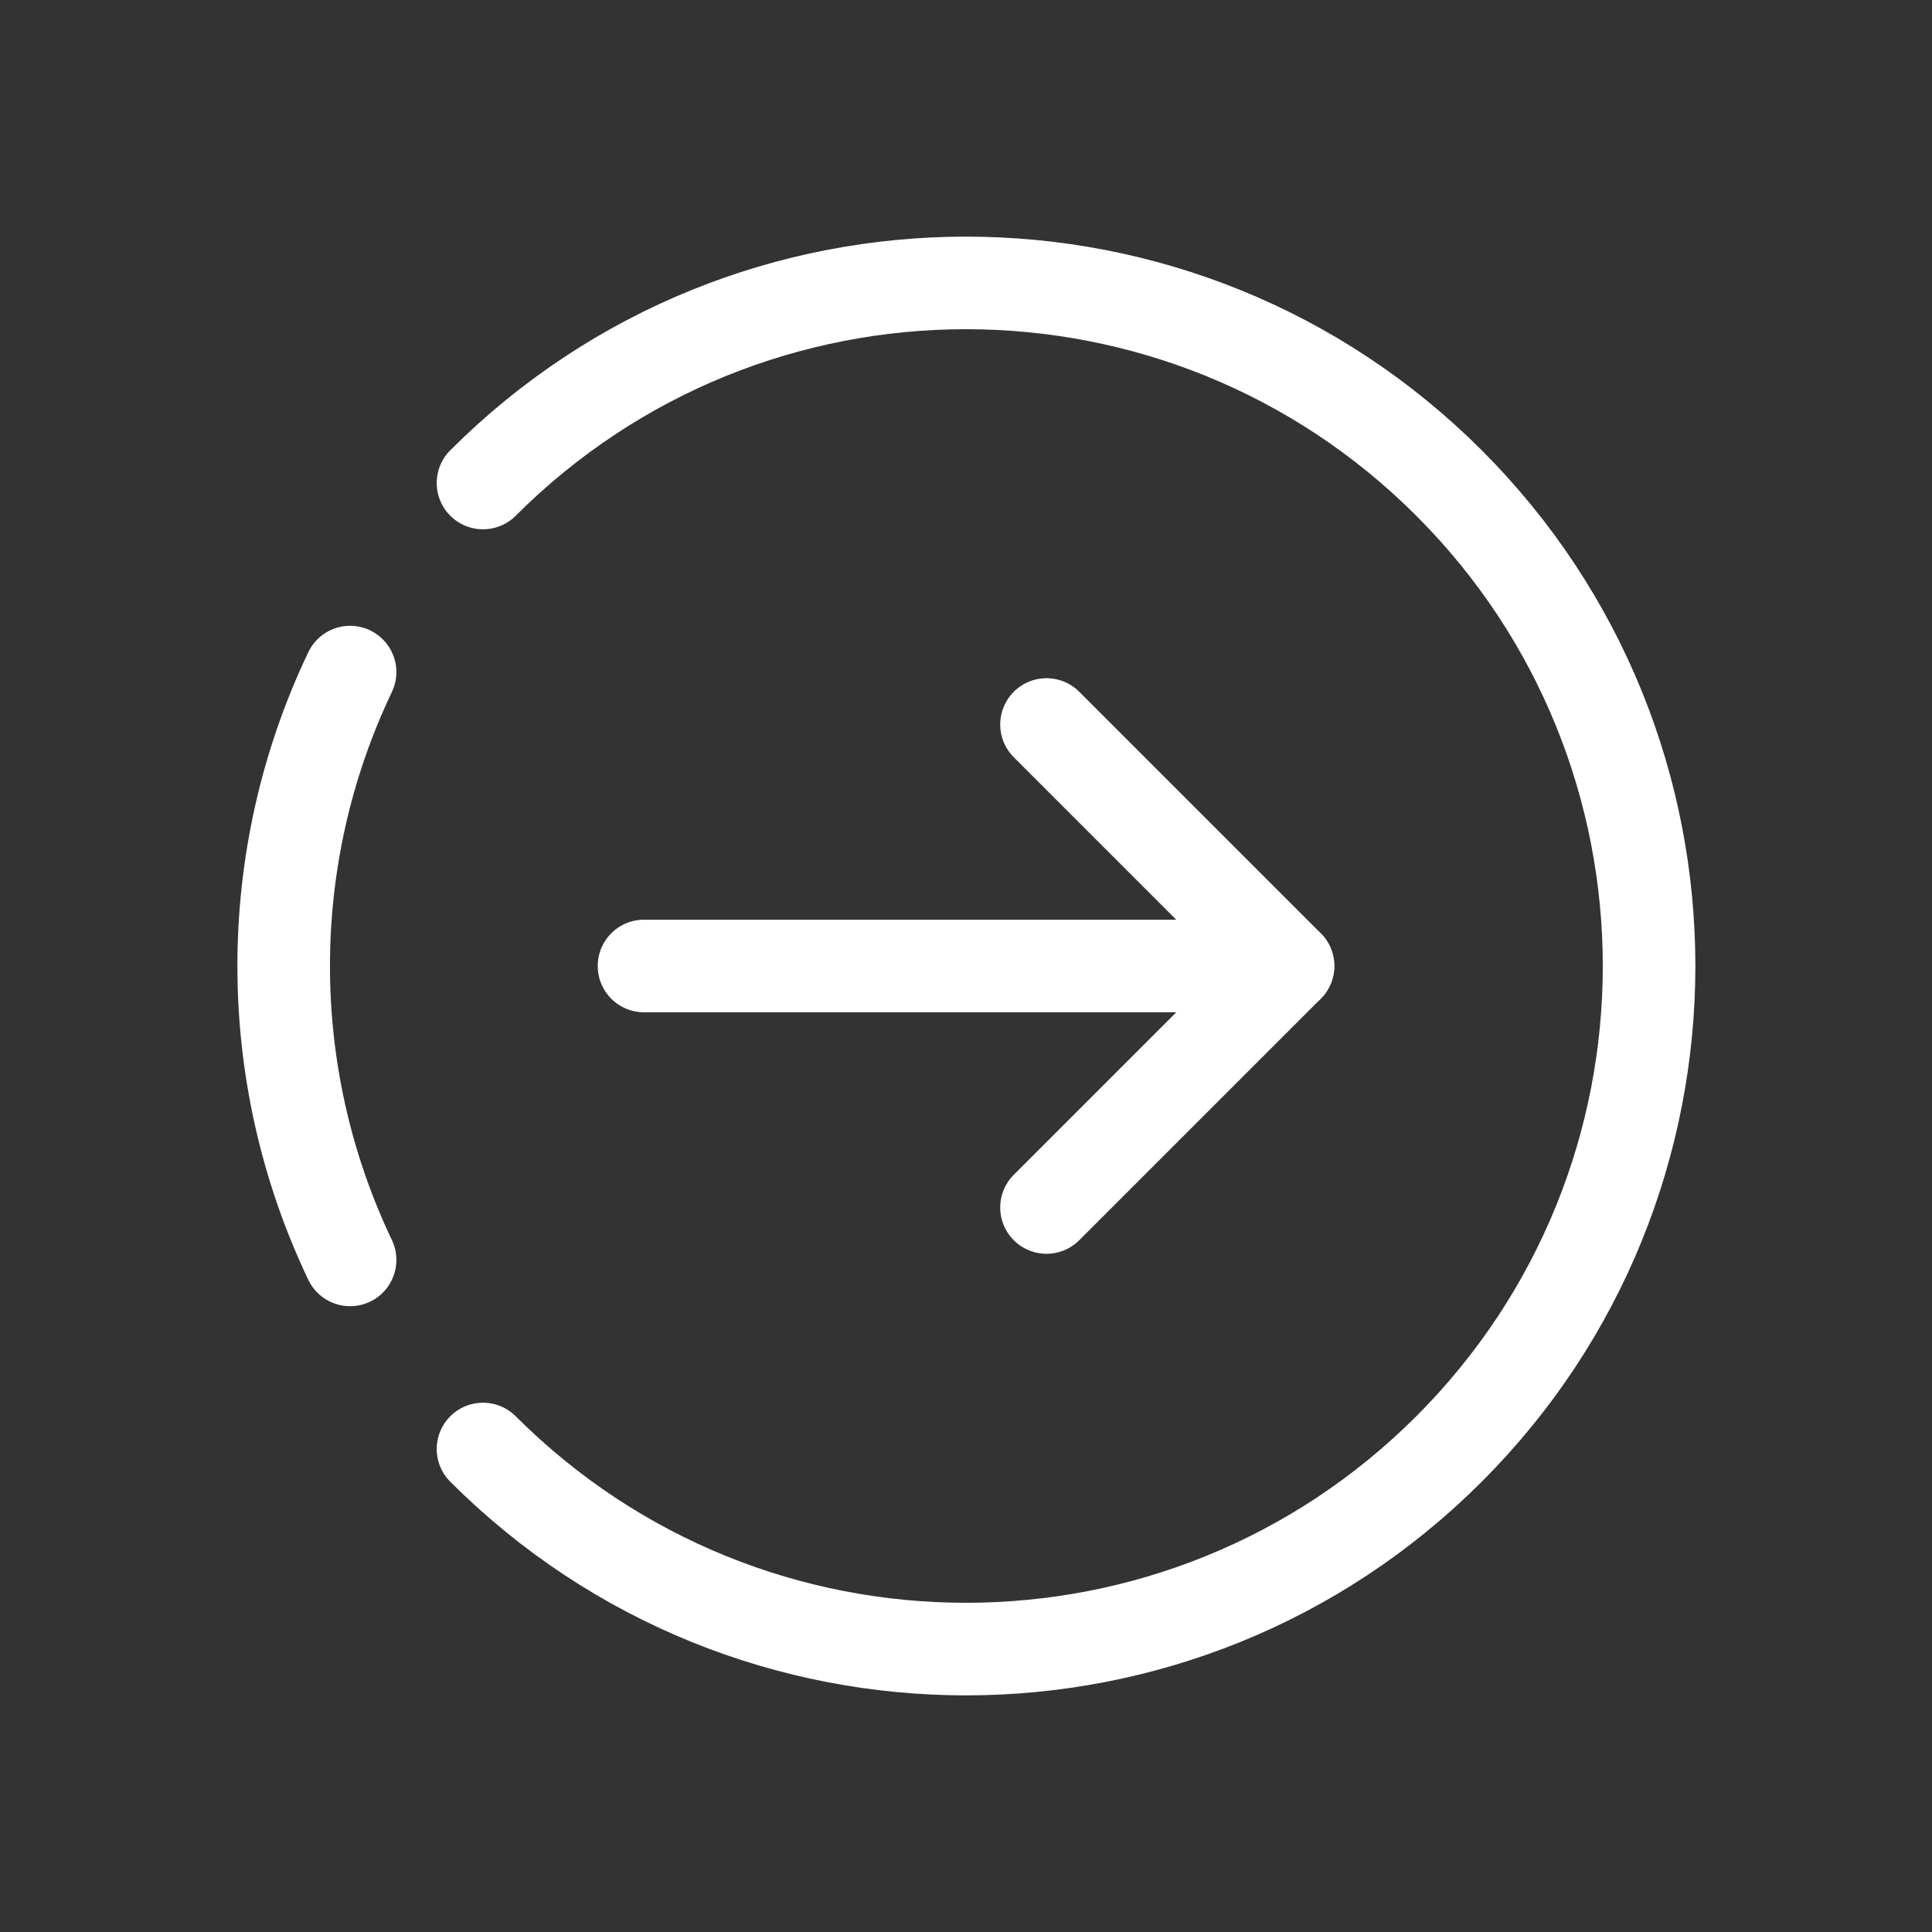
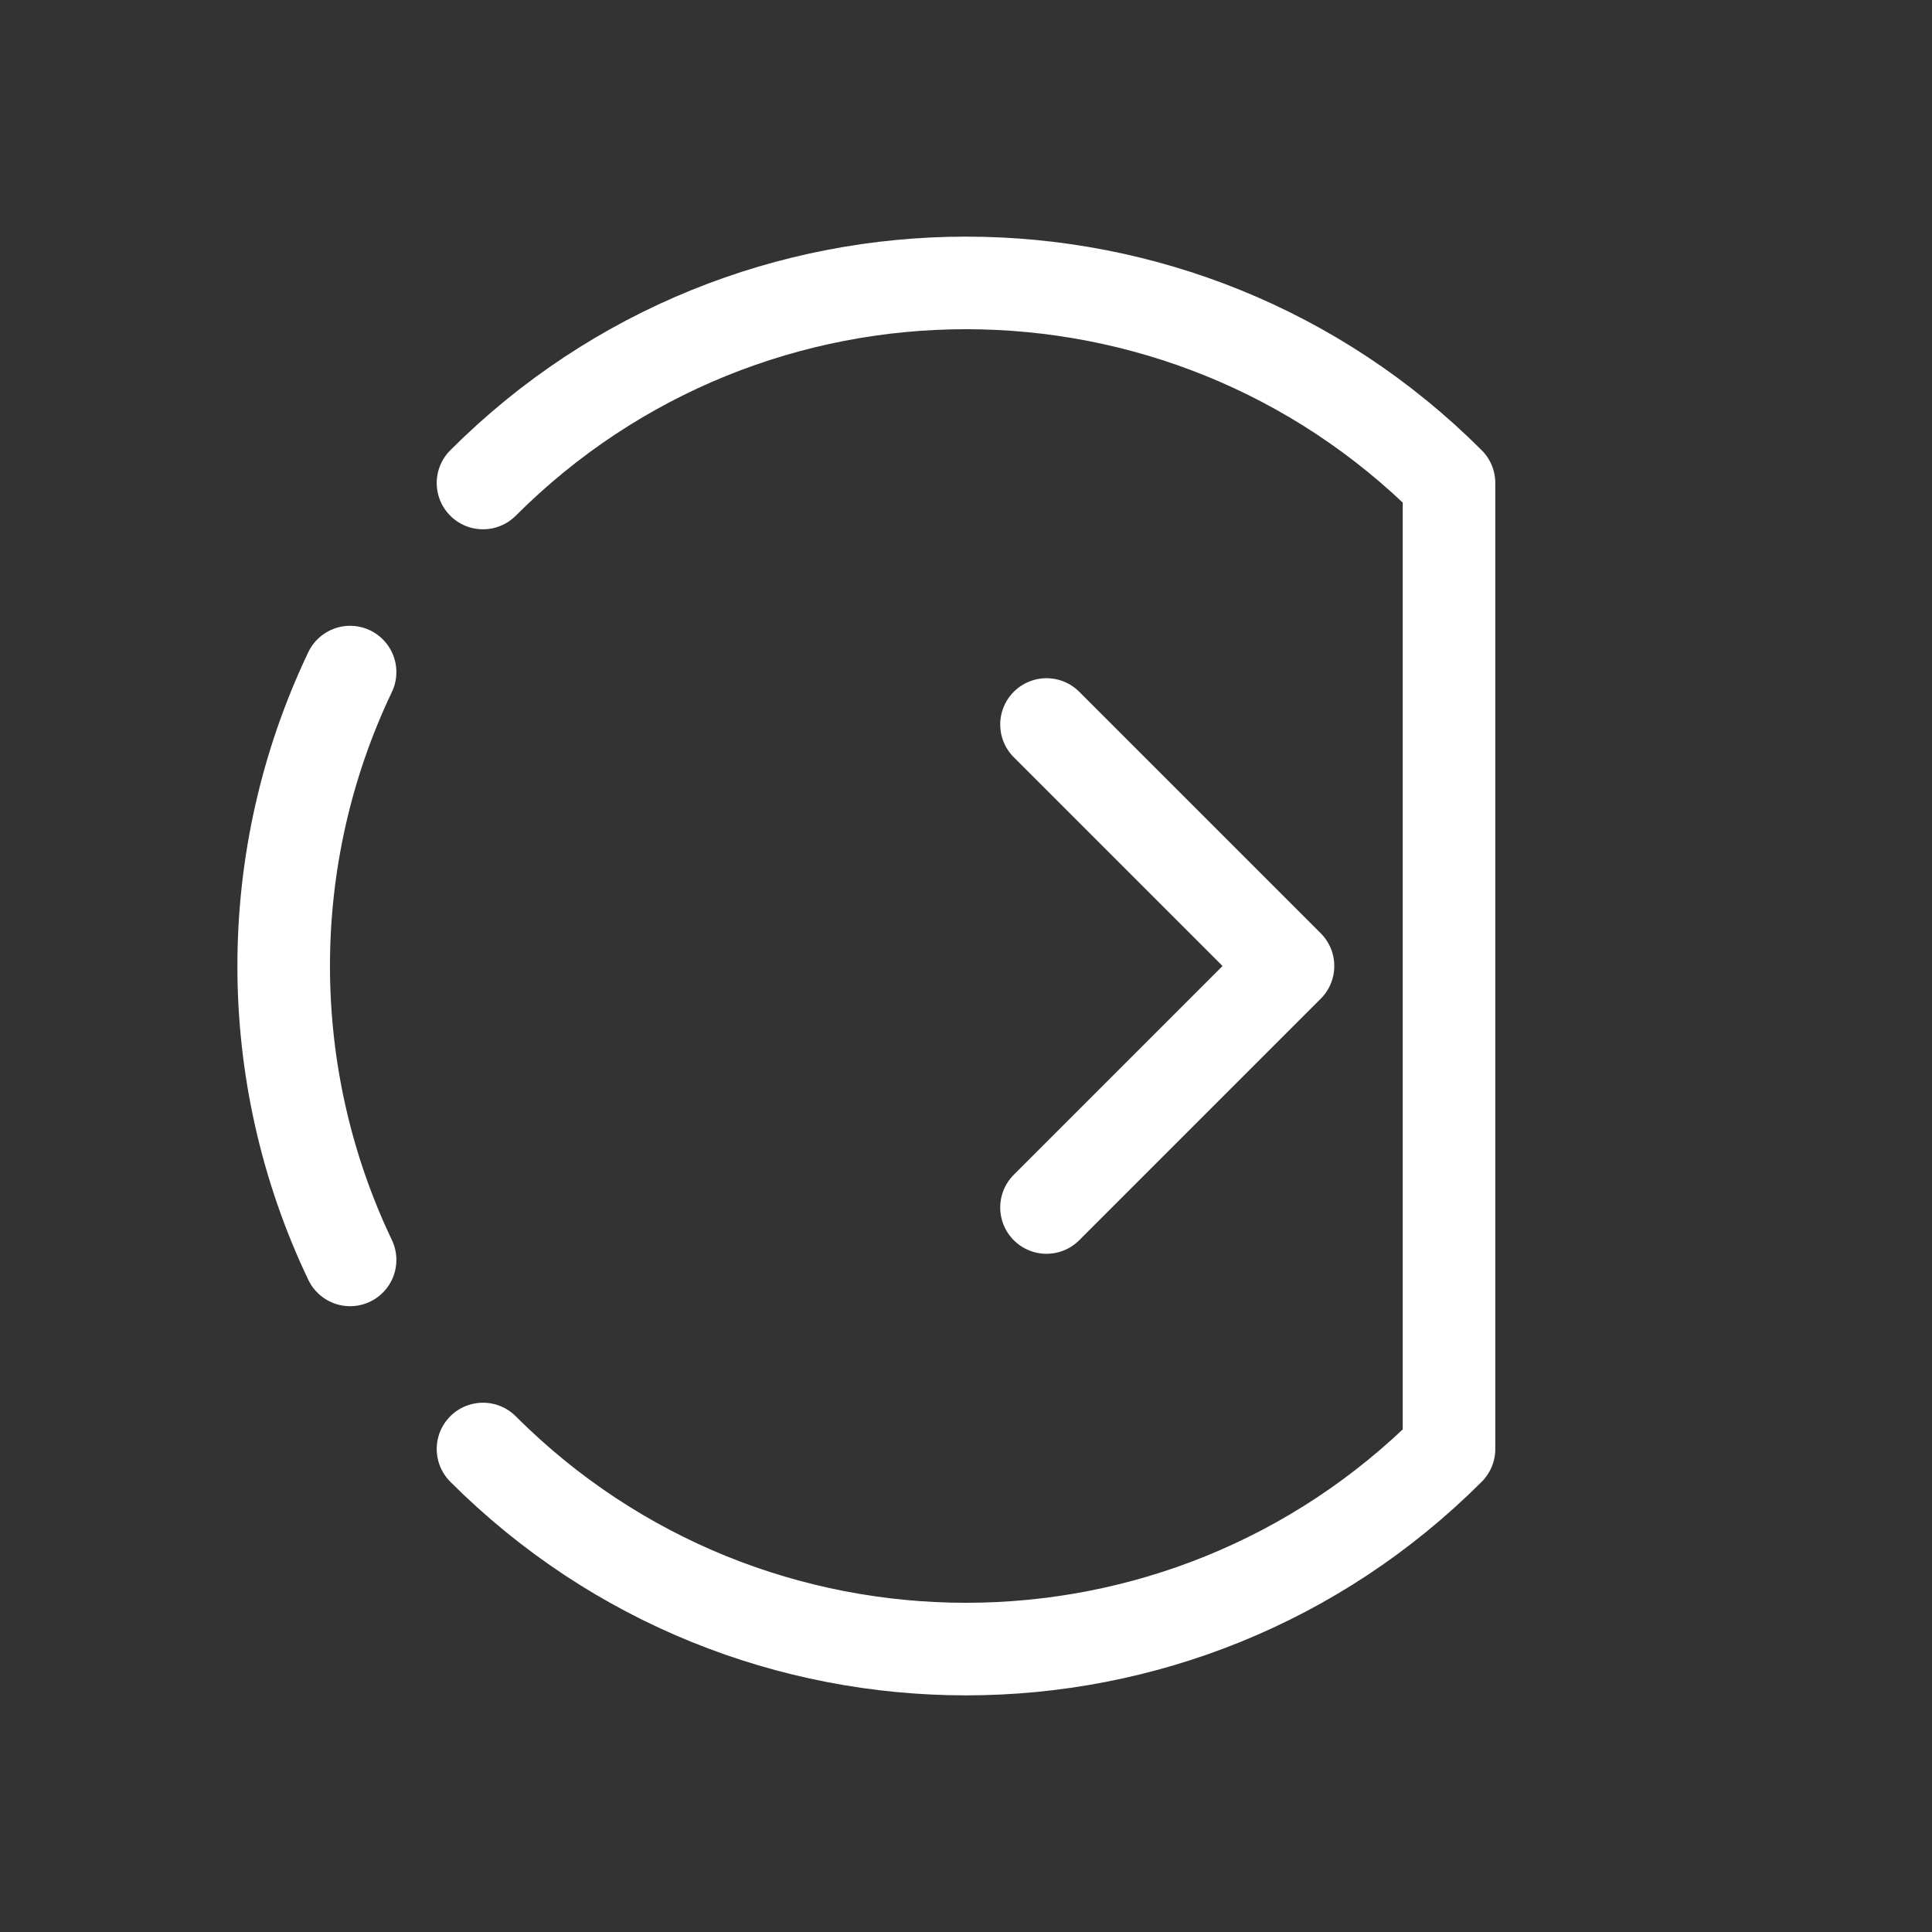
<svg xmlns="http://www.w3.org/2000/svg" width="24" height="24" viewBox="0 0 24 24" fill="none">
  <rect x="0" y="0" width="24" height="24" fill="#333333" stroke="none" />
-   <path d="M6 6V6C9.314 2.686 14.686 2.686 18 6V6C21.314 9.314 21.314 14.686 18 18V18C14.686 21.314 9.314 21.314 6 18V18" stroke="white" stroke-width="1.15" stroke-linecap="round" stroke-linejoin="round" />
-   <path d="M16 12H8" stroke="white" stroke-width="1.15" stroke-linecap="round" stroke-linejoin="round" />
+   <path d="M6 6V6C9.314 2.686 14.686 2.686 18 6V6V18C14.686 21.314 9.314 21.314 6 18V18" stroke="white" stroke-width="1.15" stroke-linecap="round" stroke-linejoin="round" />
  <path d="M13 9L16 12L13 15" stroke="white" stroke-width="1.15" stroke-linecap="round" stroke-linejoin="round" />
  <path d="M4.349 8.349C3.249 10.654 3.249 13.346 4.349 15.651" stroke="white" stroke-width="1.15" stroke-linecap="round" stroke-linejoin="round" />
</svg>